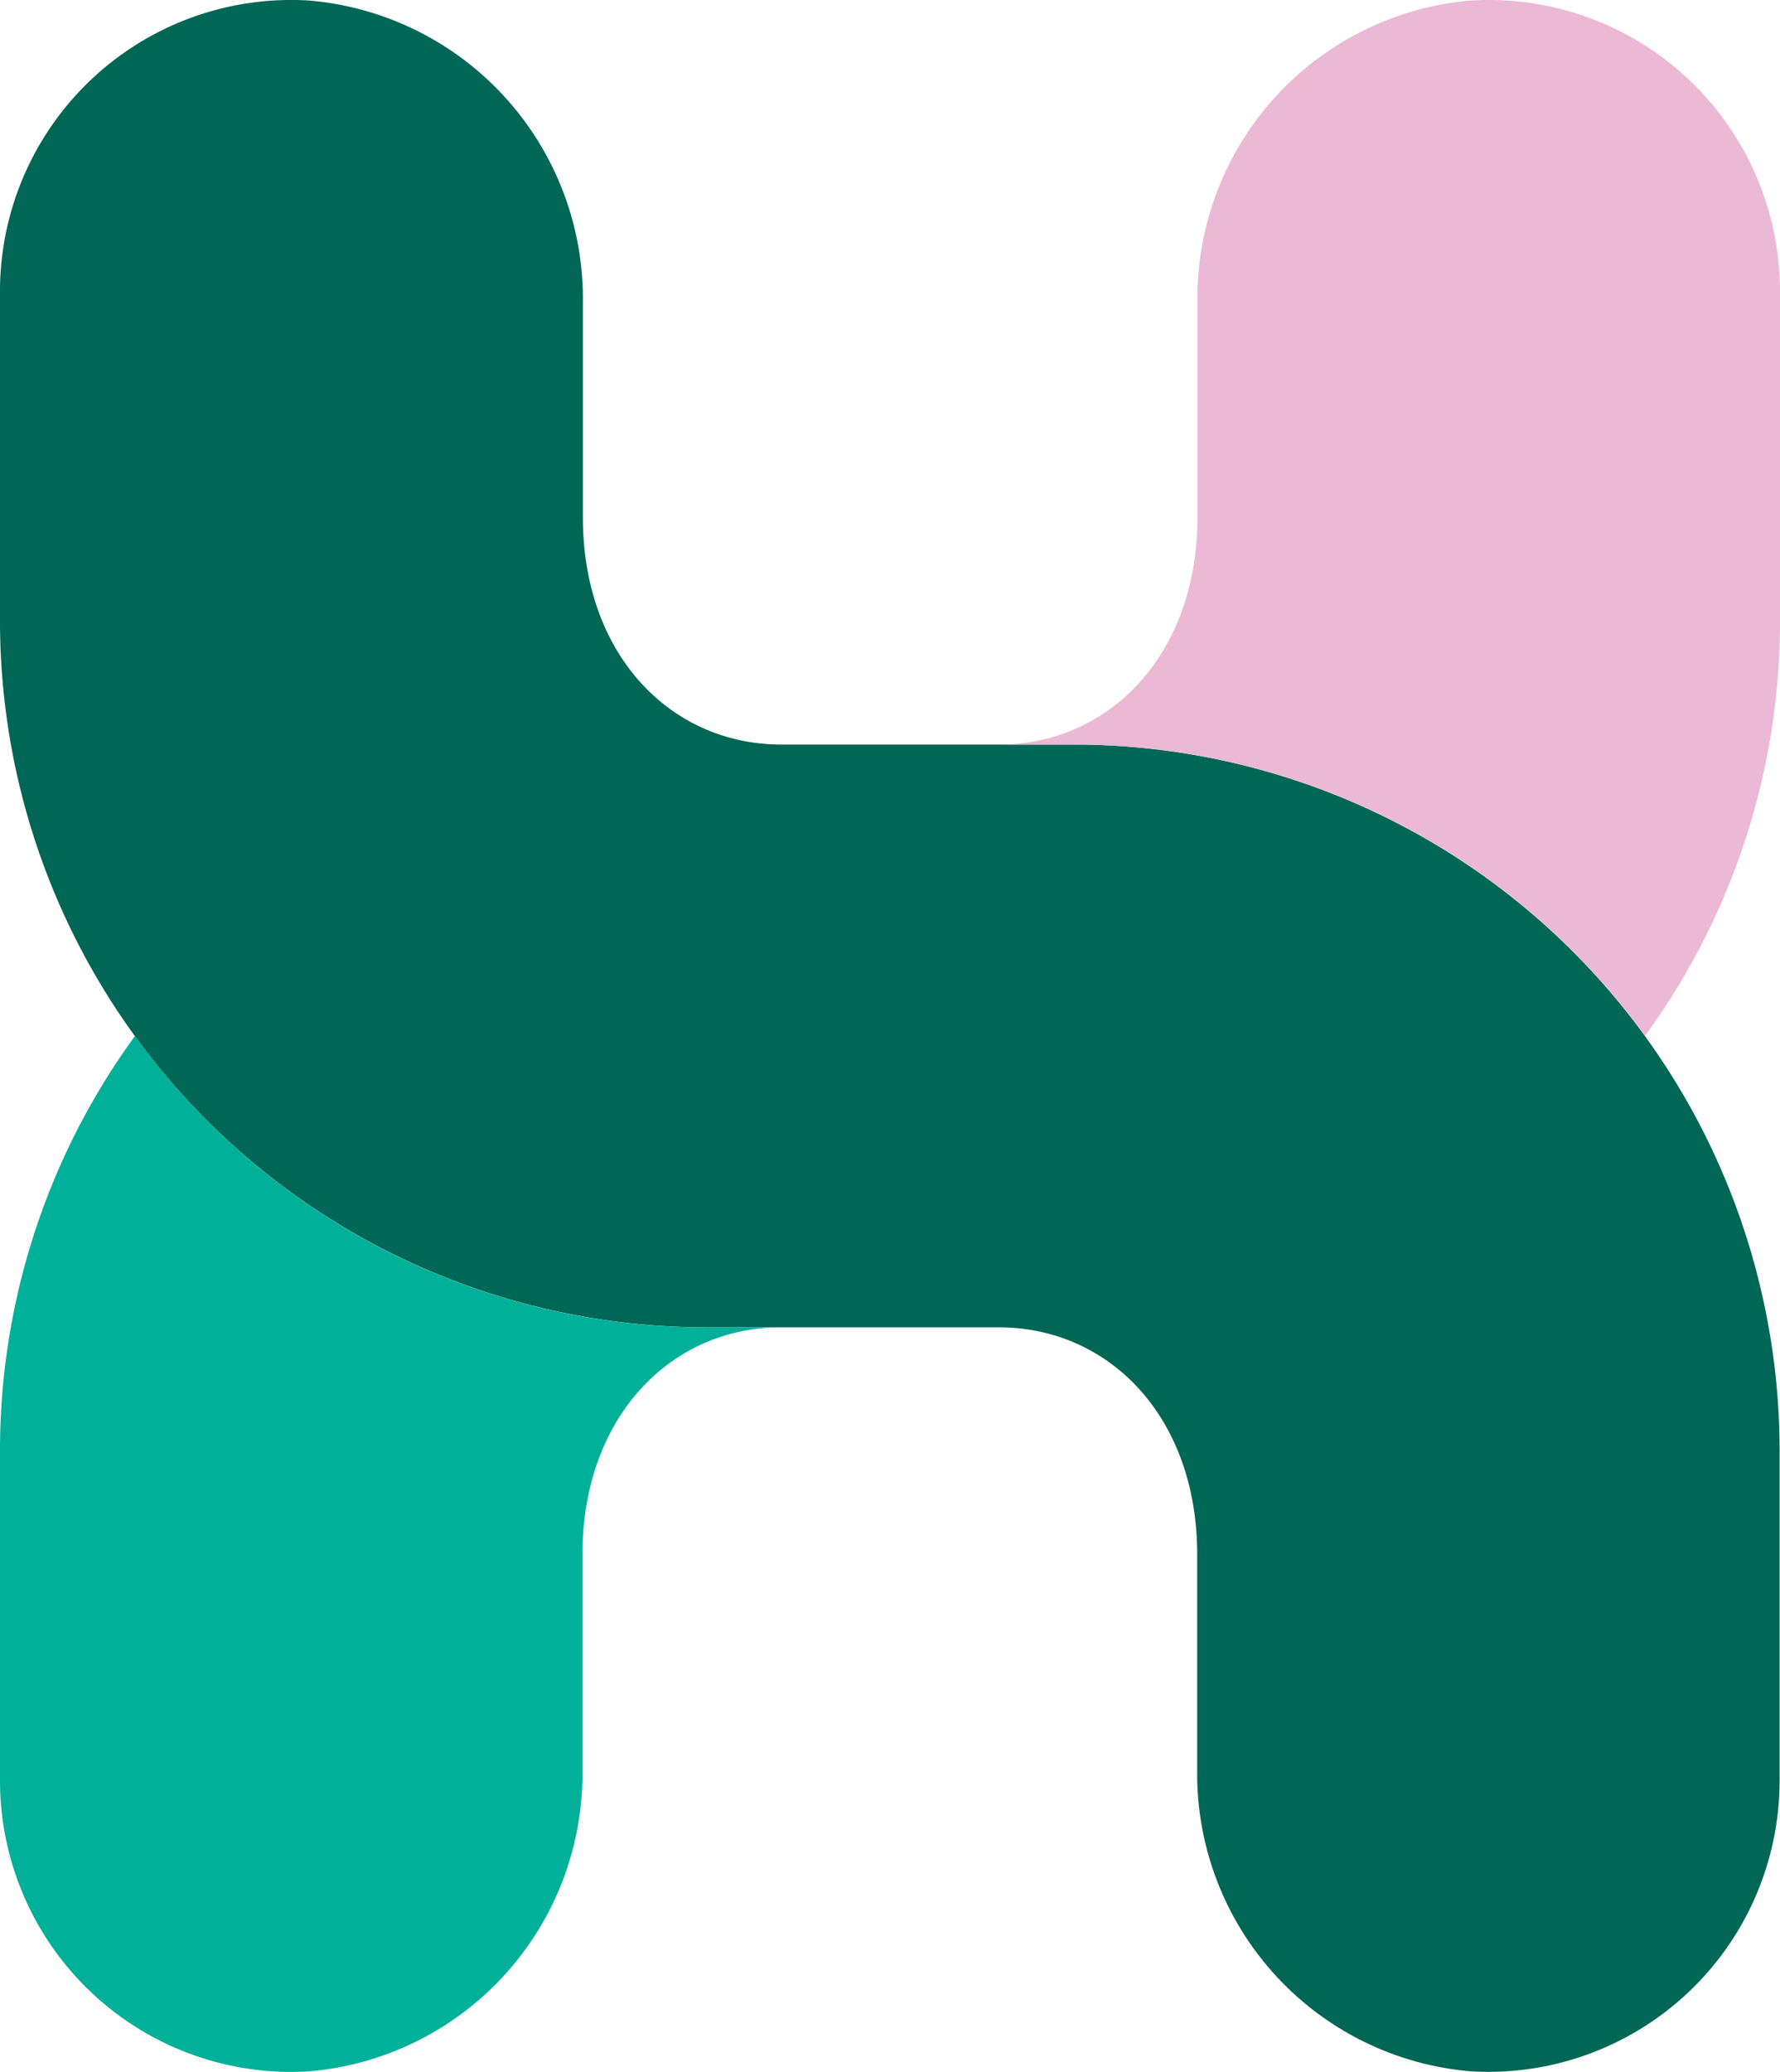
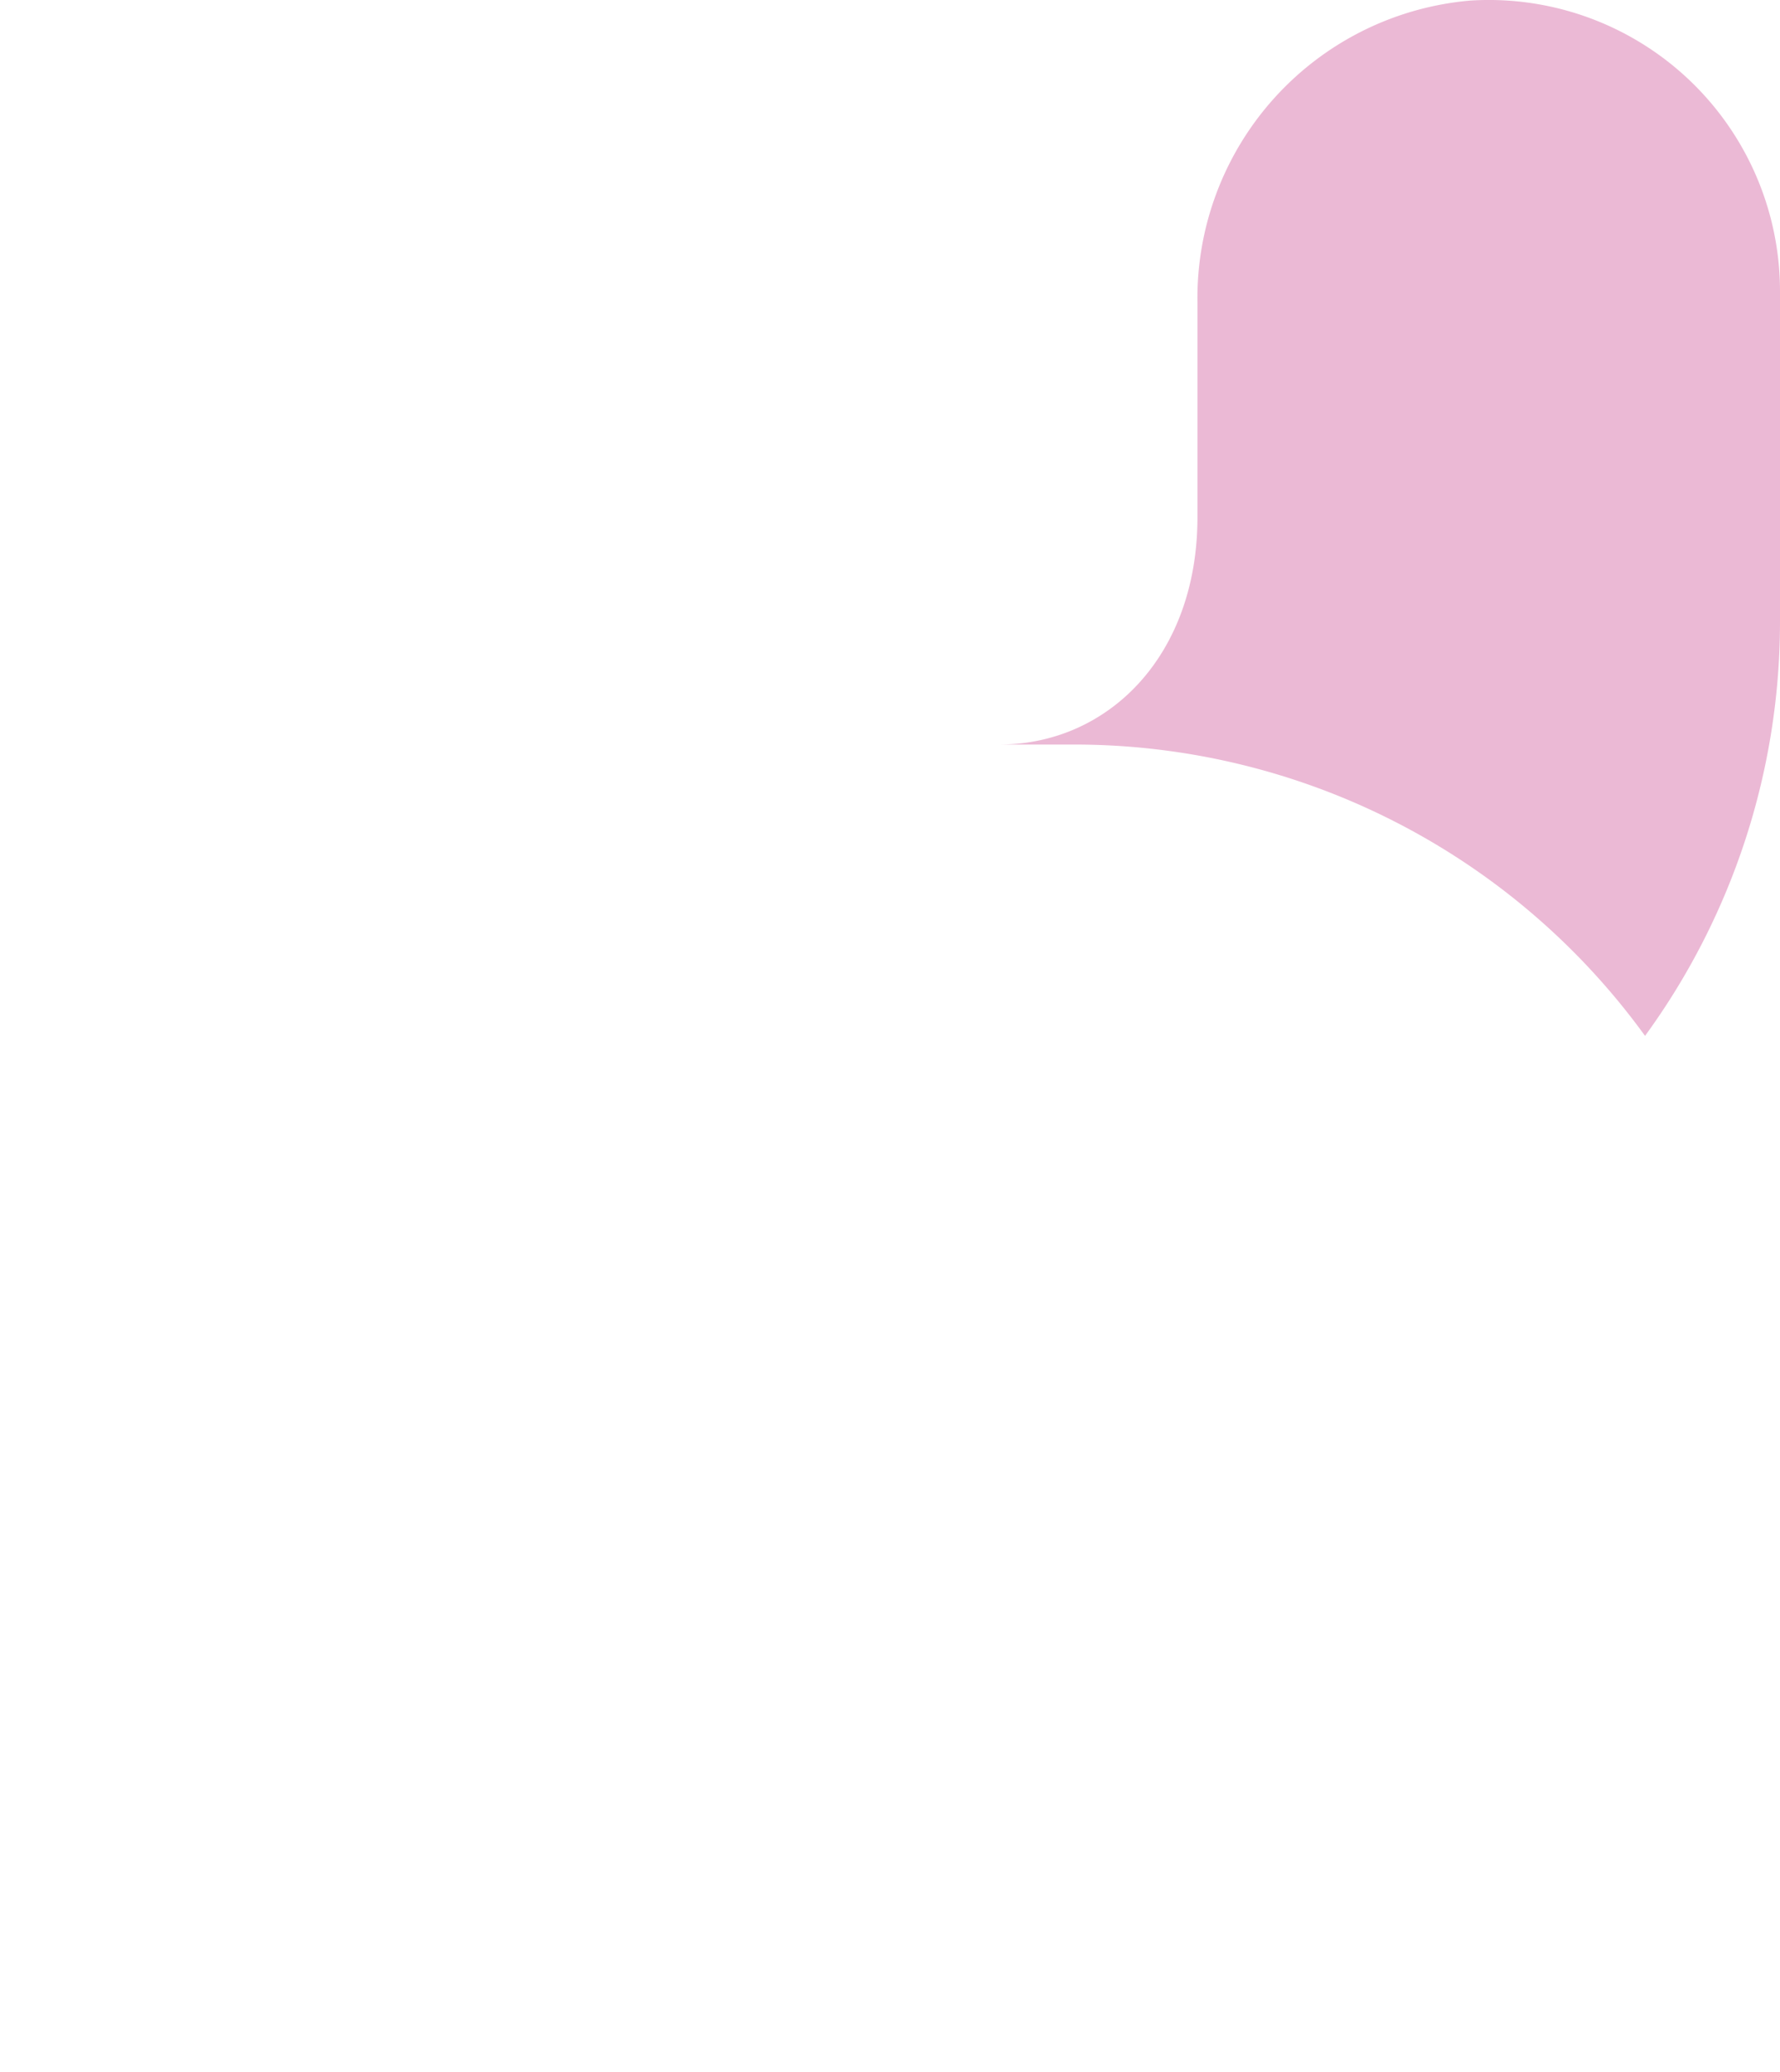
<svg xmlns="http://www.w3.org/2000/svg" id="Group_1" data-name="Group 1" width="55.012" height="64.008" viewBox="0 0 55.012 64.008">
-   <path id="Path_9" data-name="Path 9" d="M33.187,23.006H24.145c-3.391,0-6.131-2.741-6.131-7.022V9.353A9.243,9.243,0,0,0,9.562.021,9,9,0,0,0,0,9V19.185A21.826,21.826,0,0,0,21.825,41.01h9.042C34.257,41.01,37,43.75,37,48.031v6.631a9.227,9.227,0,0,0,8.442,9.332A9,9,0,0,0,55,55.013V44.831A21.826,21.826,0,0,0,33.177,23.006Z" transform="translate(0 -0.004)" fill="#065" />
  <path id="Path_10" data-name="Path 10" d="M57.815.021a9.227,9.227,0,0,0-8.442,9.332v6.631c0,4.271-2.751,7.022-6.131,7.022h2.31a21.781,21.781,0,0,1,17.654,9,21.719,21.719,0,0,0,4.171-12.823V9A9,9,0,0,0,57.815.021Z" transform="translate(-12.365 -0.004)" fill="#ebb9d5" />
-   <path id="Path_11" data-name="Path 11" d="M21.825,53.827a21.781,21.781,0,0,1-17.654-9A21.719,21.719,0,0,0,0,57.647V67.83a9,9,0,0,0,9.562,8.982A9.227,9.227,0,0,0,18,67.48V60.848c0-4.271,2.751-7.022,6.131-7.022h-2.31Z" transform="translate(0 -12.82)" fill="#00b098" />
</svg>